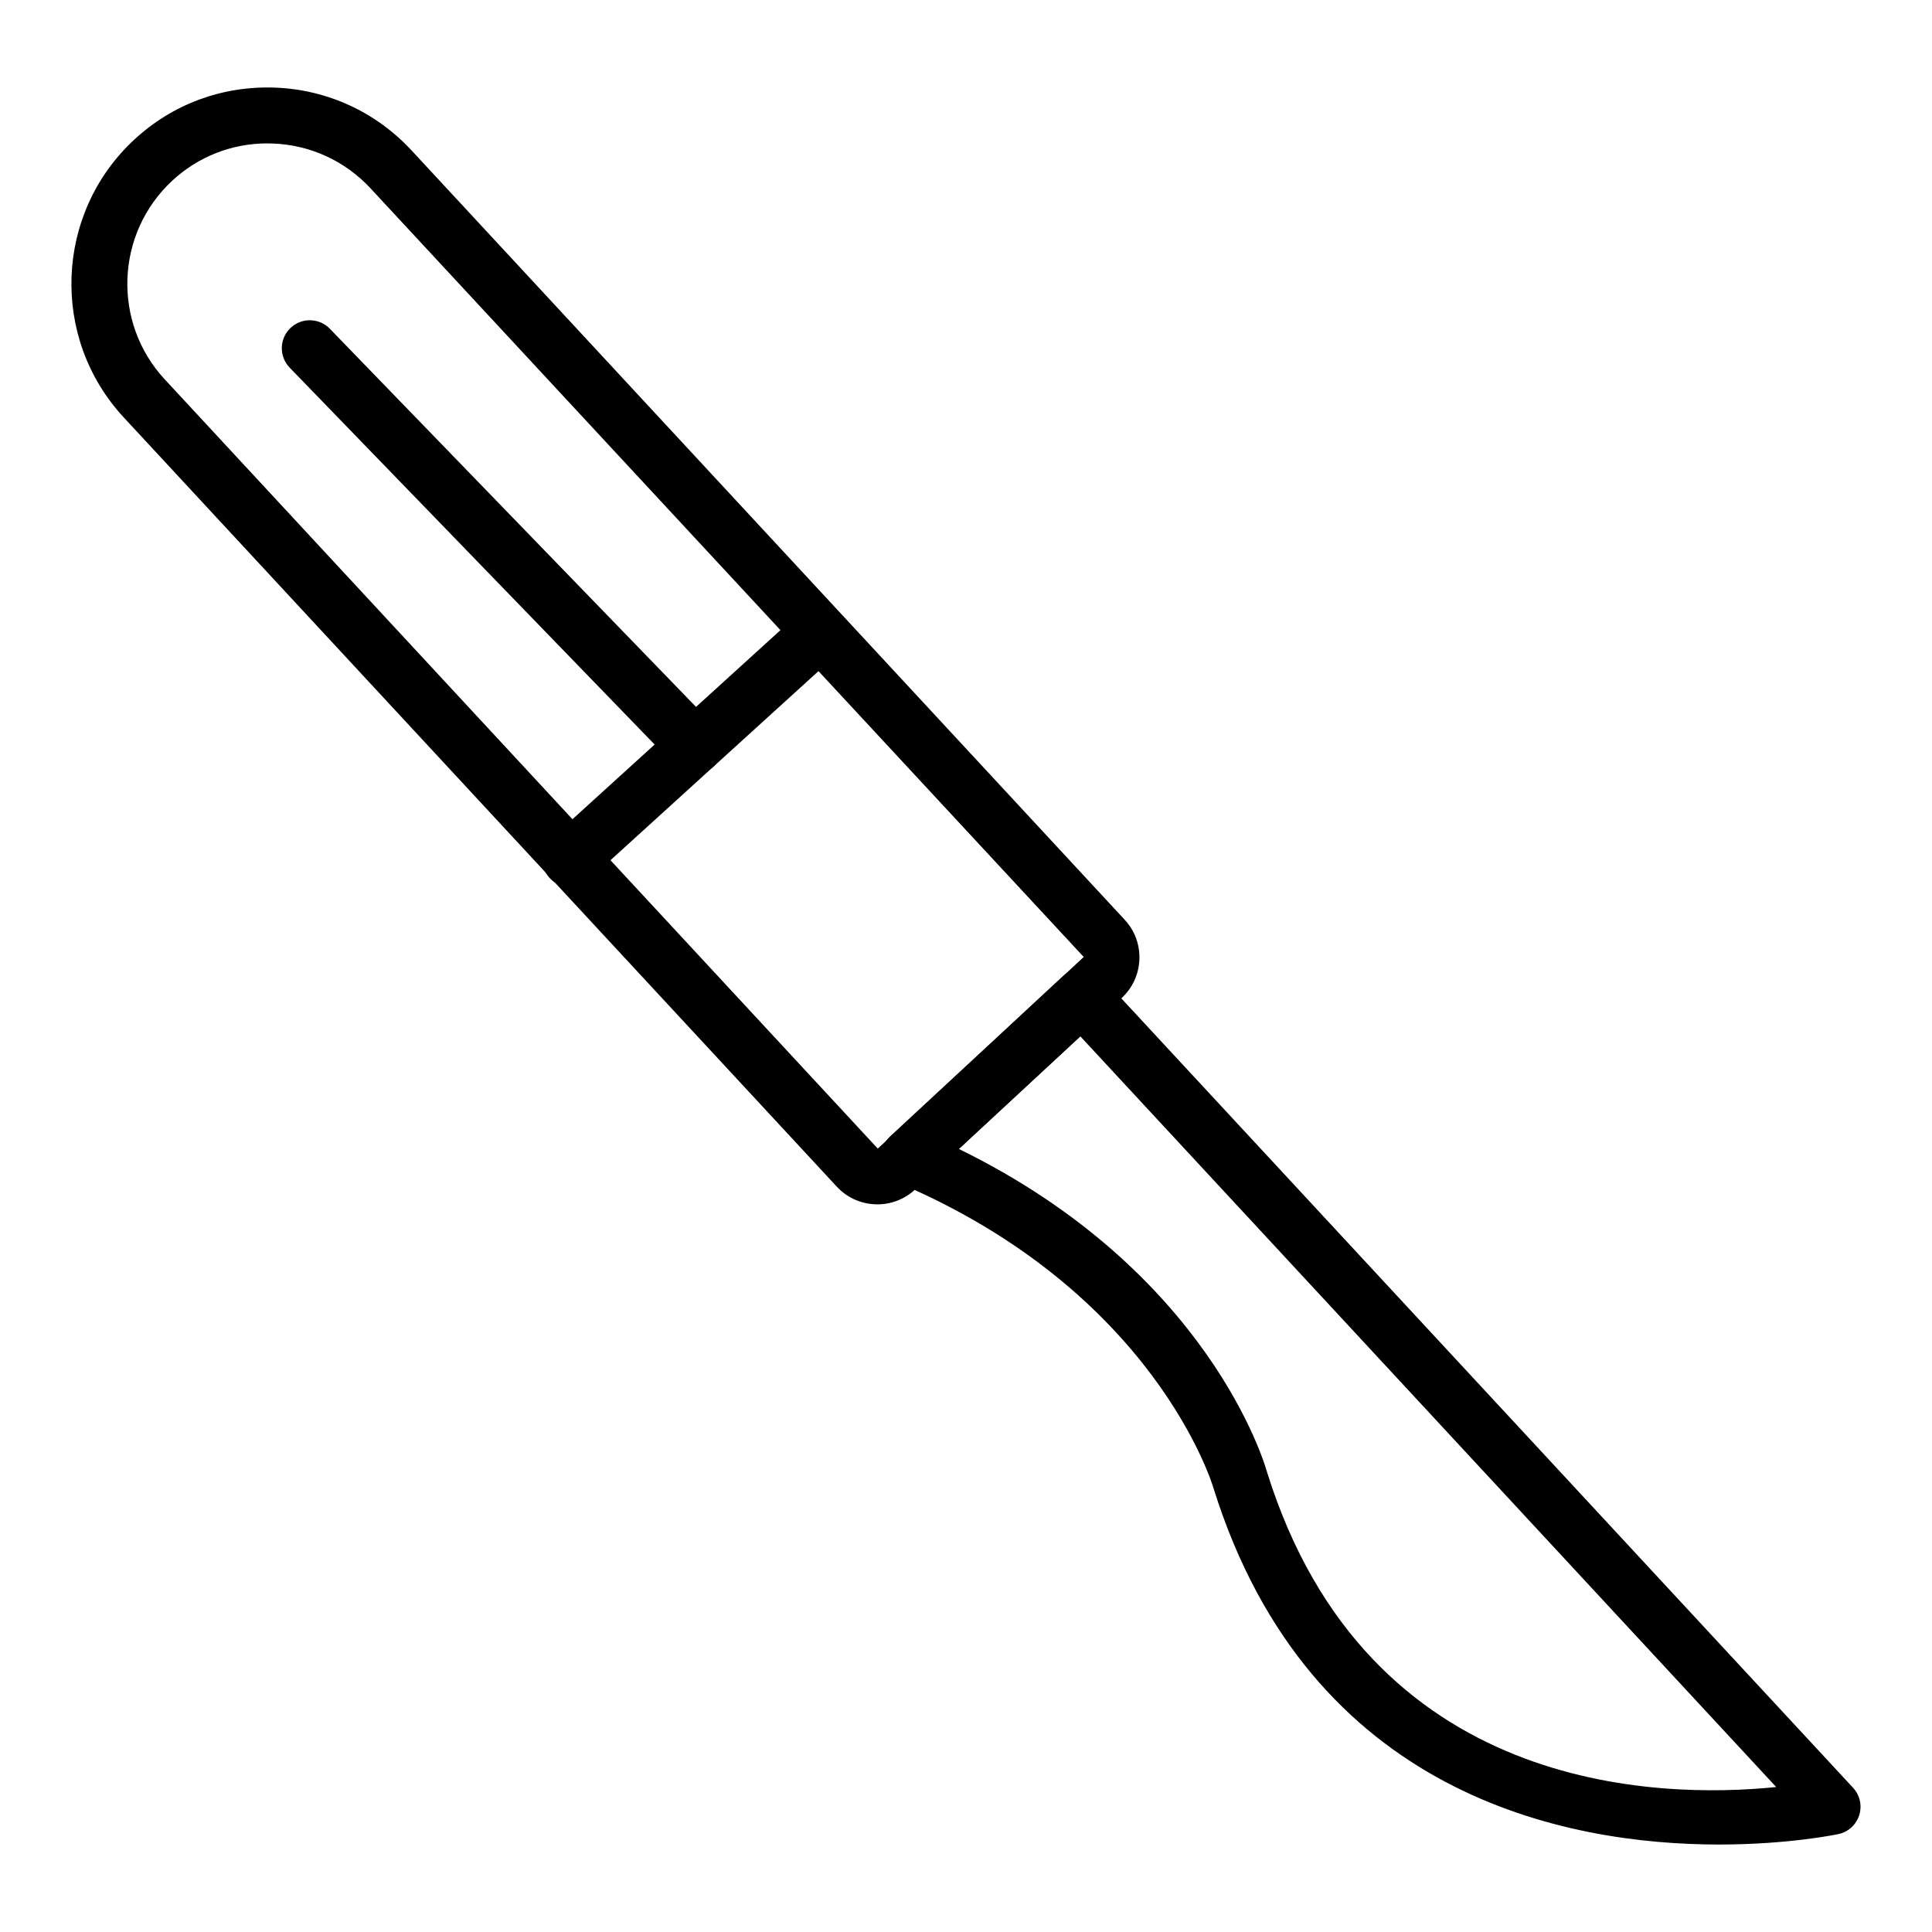
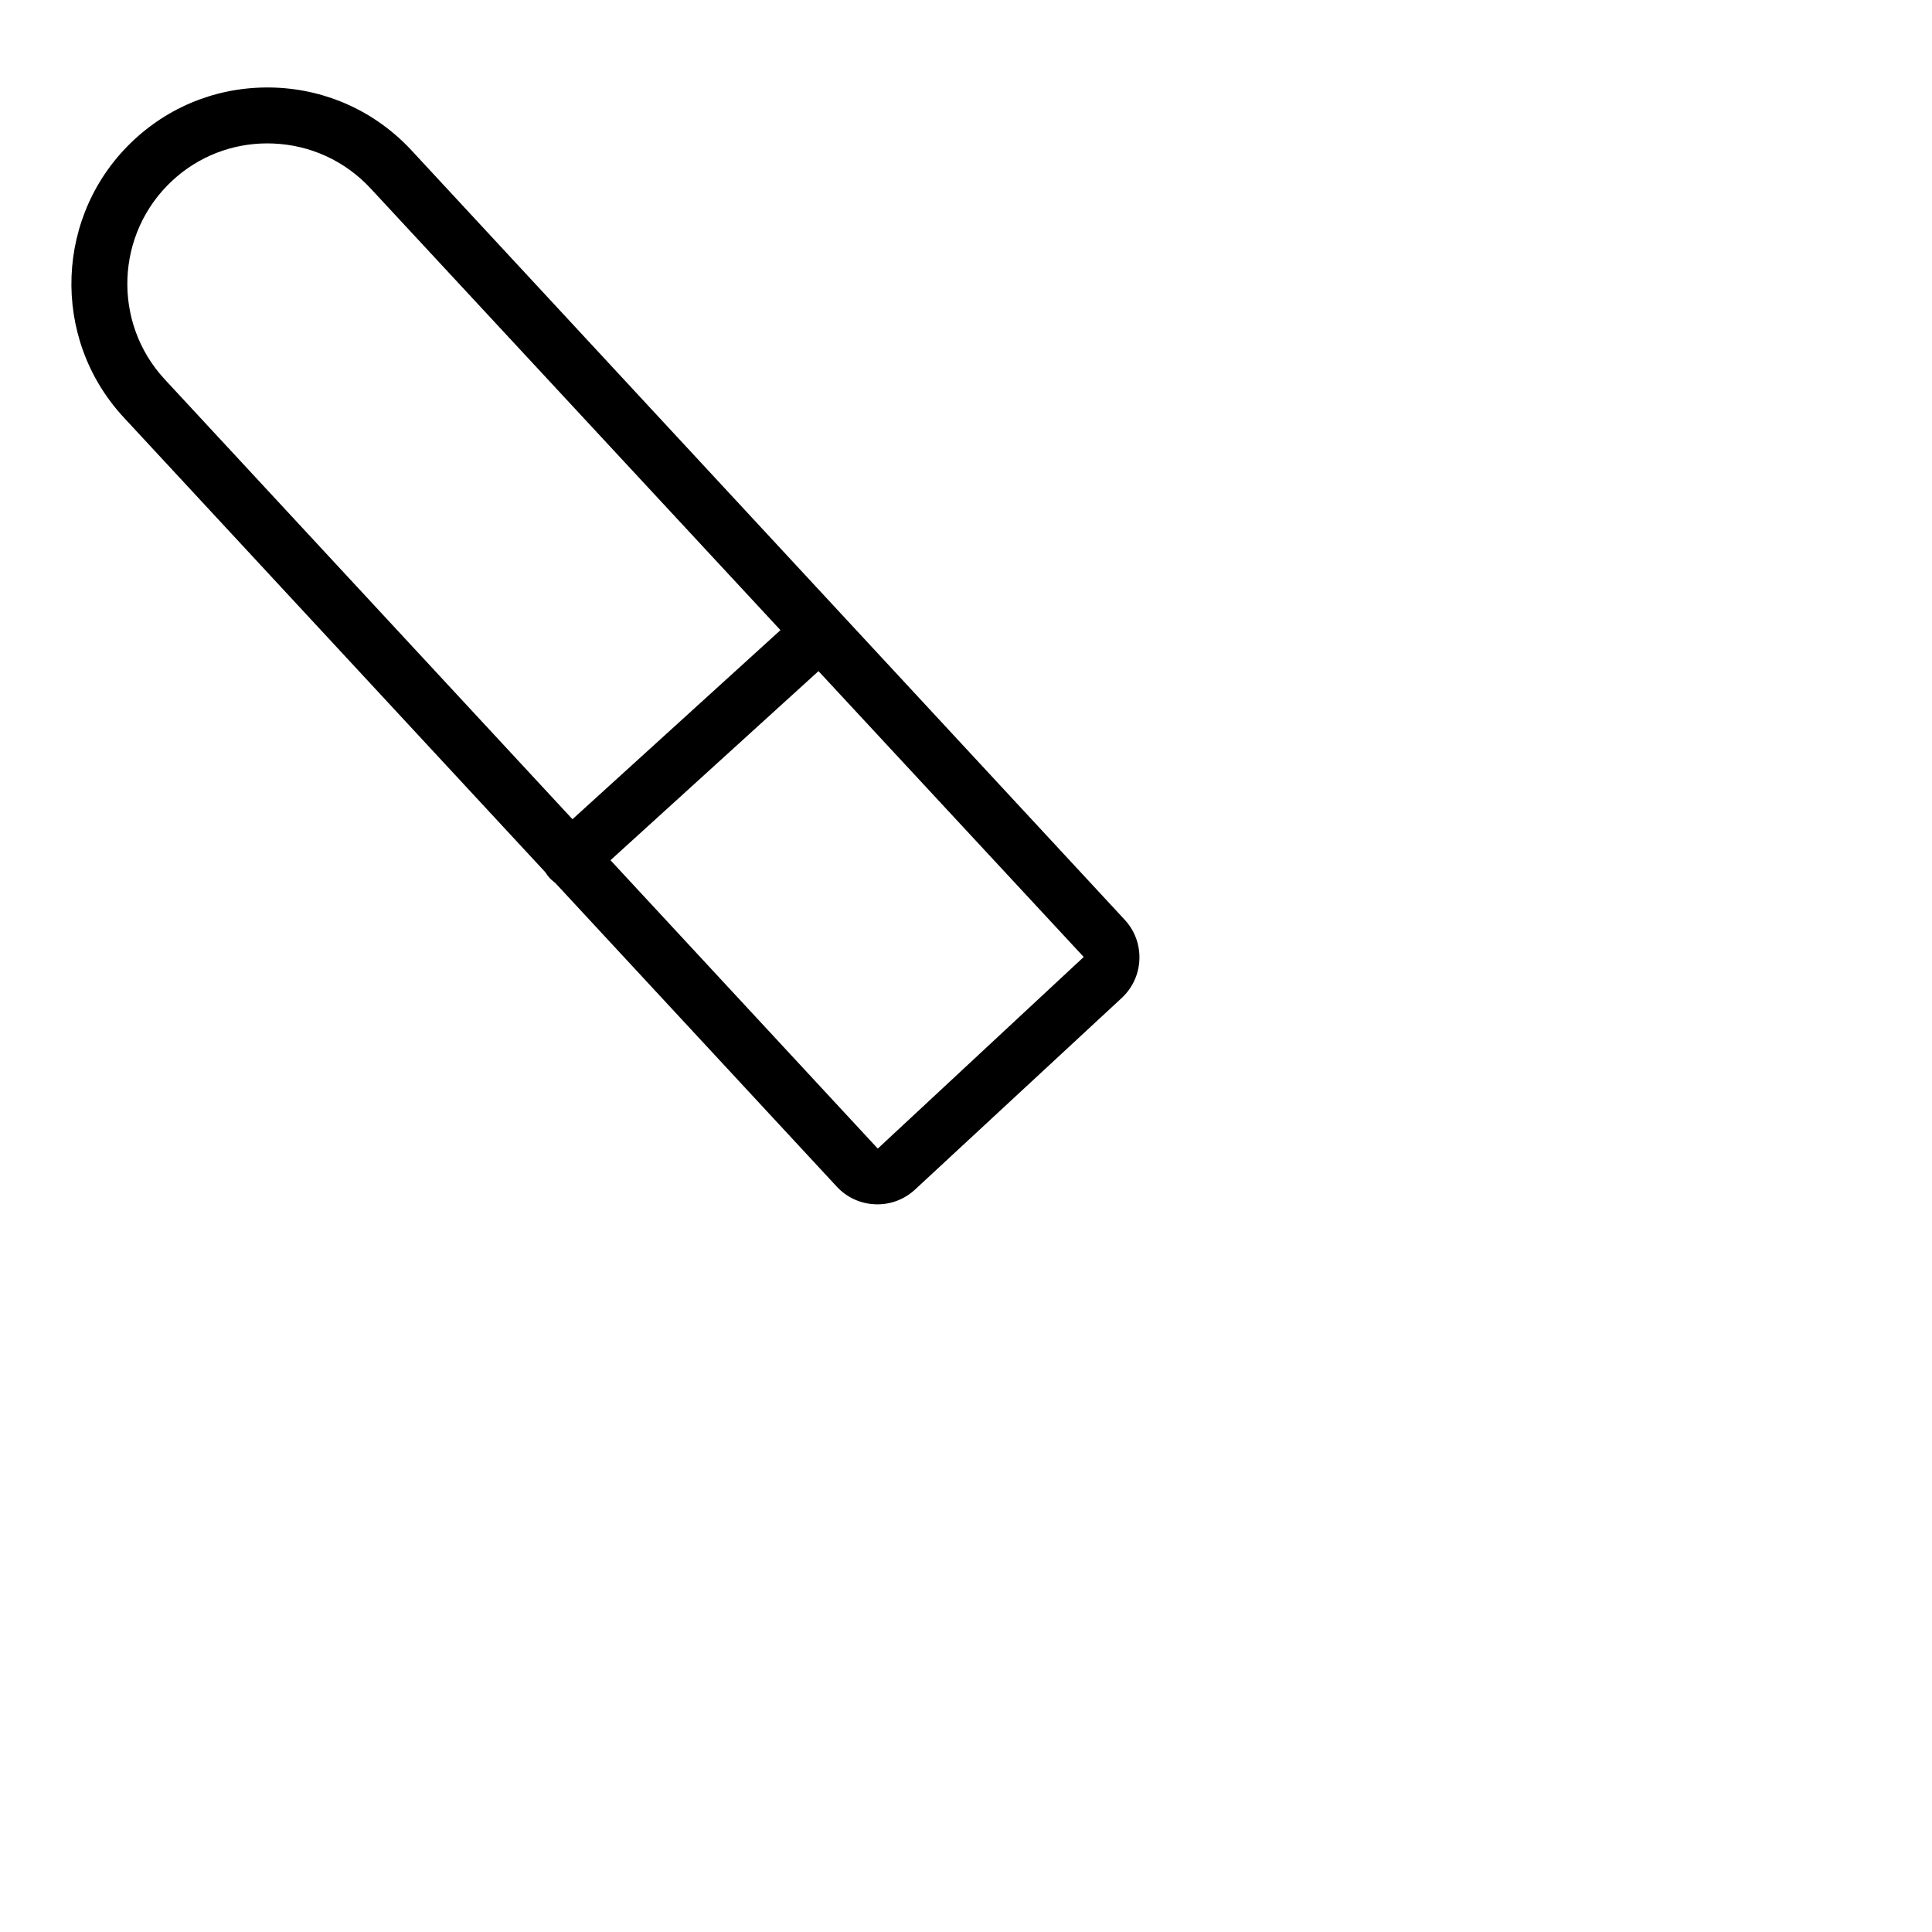
<svg xmlns="http://www.w3.org/2000/svg" fill="#000000" width="800px" height="800px" version="1.1" viewBox="144 144 512 512">
  <g>
    <path d="m376.52 463.16c-0.188 0-0.375-0.004-0.566-0.012-3.918-0.145-7.547-1.812-10.211-4.688l-188.96-203.85c-19.52-21.059-18.27-54.082 2.793-73.605 10.16-9.414 23.348-14.301 37.293-13.789 13.883 0.527 26.746 6.445 36.219 16.668l188.96 203.85c2.668 2.871 4.051 6.617 3.902 10.535s-1.816 7.543-4.688 10.211l-54.773 50.77c-2.734 2.531-6.254 3.91-9.969 3.91zm-161.66-281.16c-9.398 0-18.301 3.477-25.203 9.875-15.066 13.973-15.965 37.594-1.996 52.664l188.96 203.85 54.574-50.781-188.96-203.65c-6.781-7.316-15.988-11.551-25.918-11.926-0.484-0.023-0.969-0.031-1.449-0.031z" />
-     <path d="m599.61 632.82c-40.531 0-108.57-12.914-134.04-94.504-0.207-0.715-15.5-51.969-83.559-80.891-2.312-0.984-3.969-3.07-4.398-5.547-0.434-2.473 0.418-5 2.262-6.707l45.777-42.434c1.445-1.336 3.387-1.984 5.316-1.973 1.961 0.074 3.816 0.926 5.152 2.371l198.96 214.64c1.805 1.945 2.43 4.711 1.641 7.242-0.793 2.535-2.875 4.453-5.469 5.023-0.402 0.086-13.172 2.777-31.648 2.777zm-201.51-184.34c66.195 32.375 81.055 83.383 81.68 85.645 26.594 85.191 103.59 86.656 134.93 83.457l-184.41-198.94z" />
    <path d="m295.11 379.07c-2.016 0-4.023-0.816-5.484-2.426-2.754-3.027-2.531-7.715 0.496-10.465l66.027-60.02c3.031-2.758 7.711-2.523 10.465 0.496 2.754 3.027 2.531 7.715-0.496 10.465l-66.027 60.02c-1.422 1.293-3.203 1.93-4.981 1.93z" />
-     <path d="m328.12 349.05c-1.934 0-3.867-0.754-5.32-2.254l-102.03-105.36c-2.848-2.941-2.769-7.629 0.168-10.477 2.941-2.848 7.629-2.773 10.477 0.168l102.03 105.36c2.848 2.941 2.769 7.629-0.168 10.477-1.438 1.395-3.297 2.09-5.152 2.09z" />
  </g>
</svg>